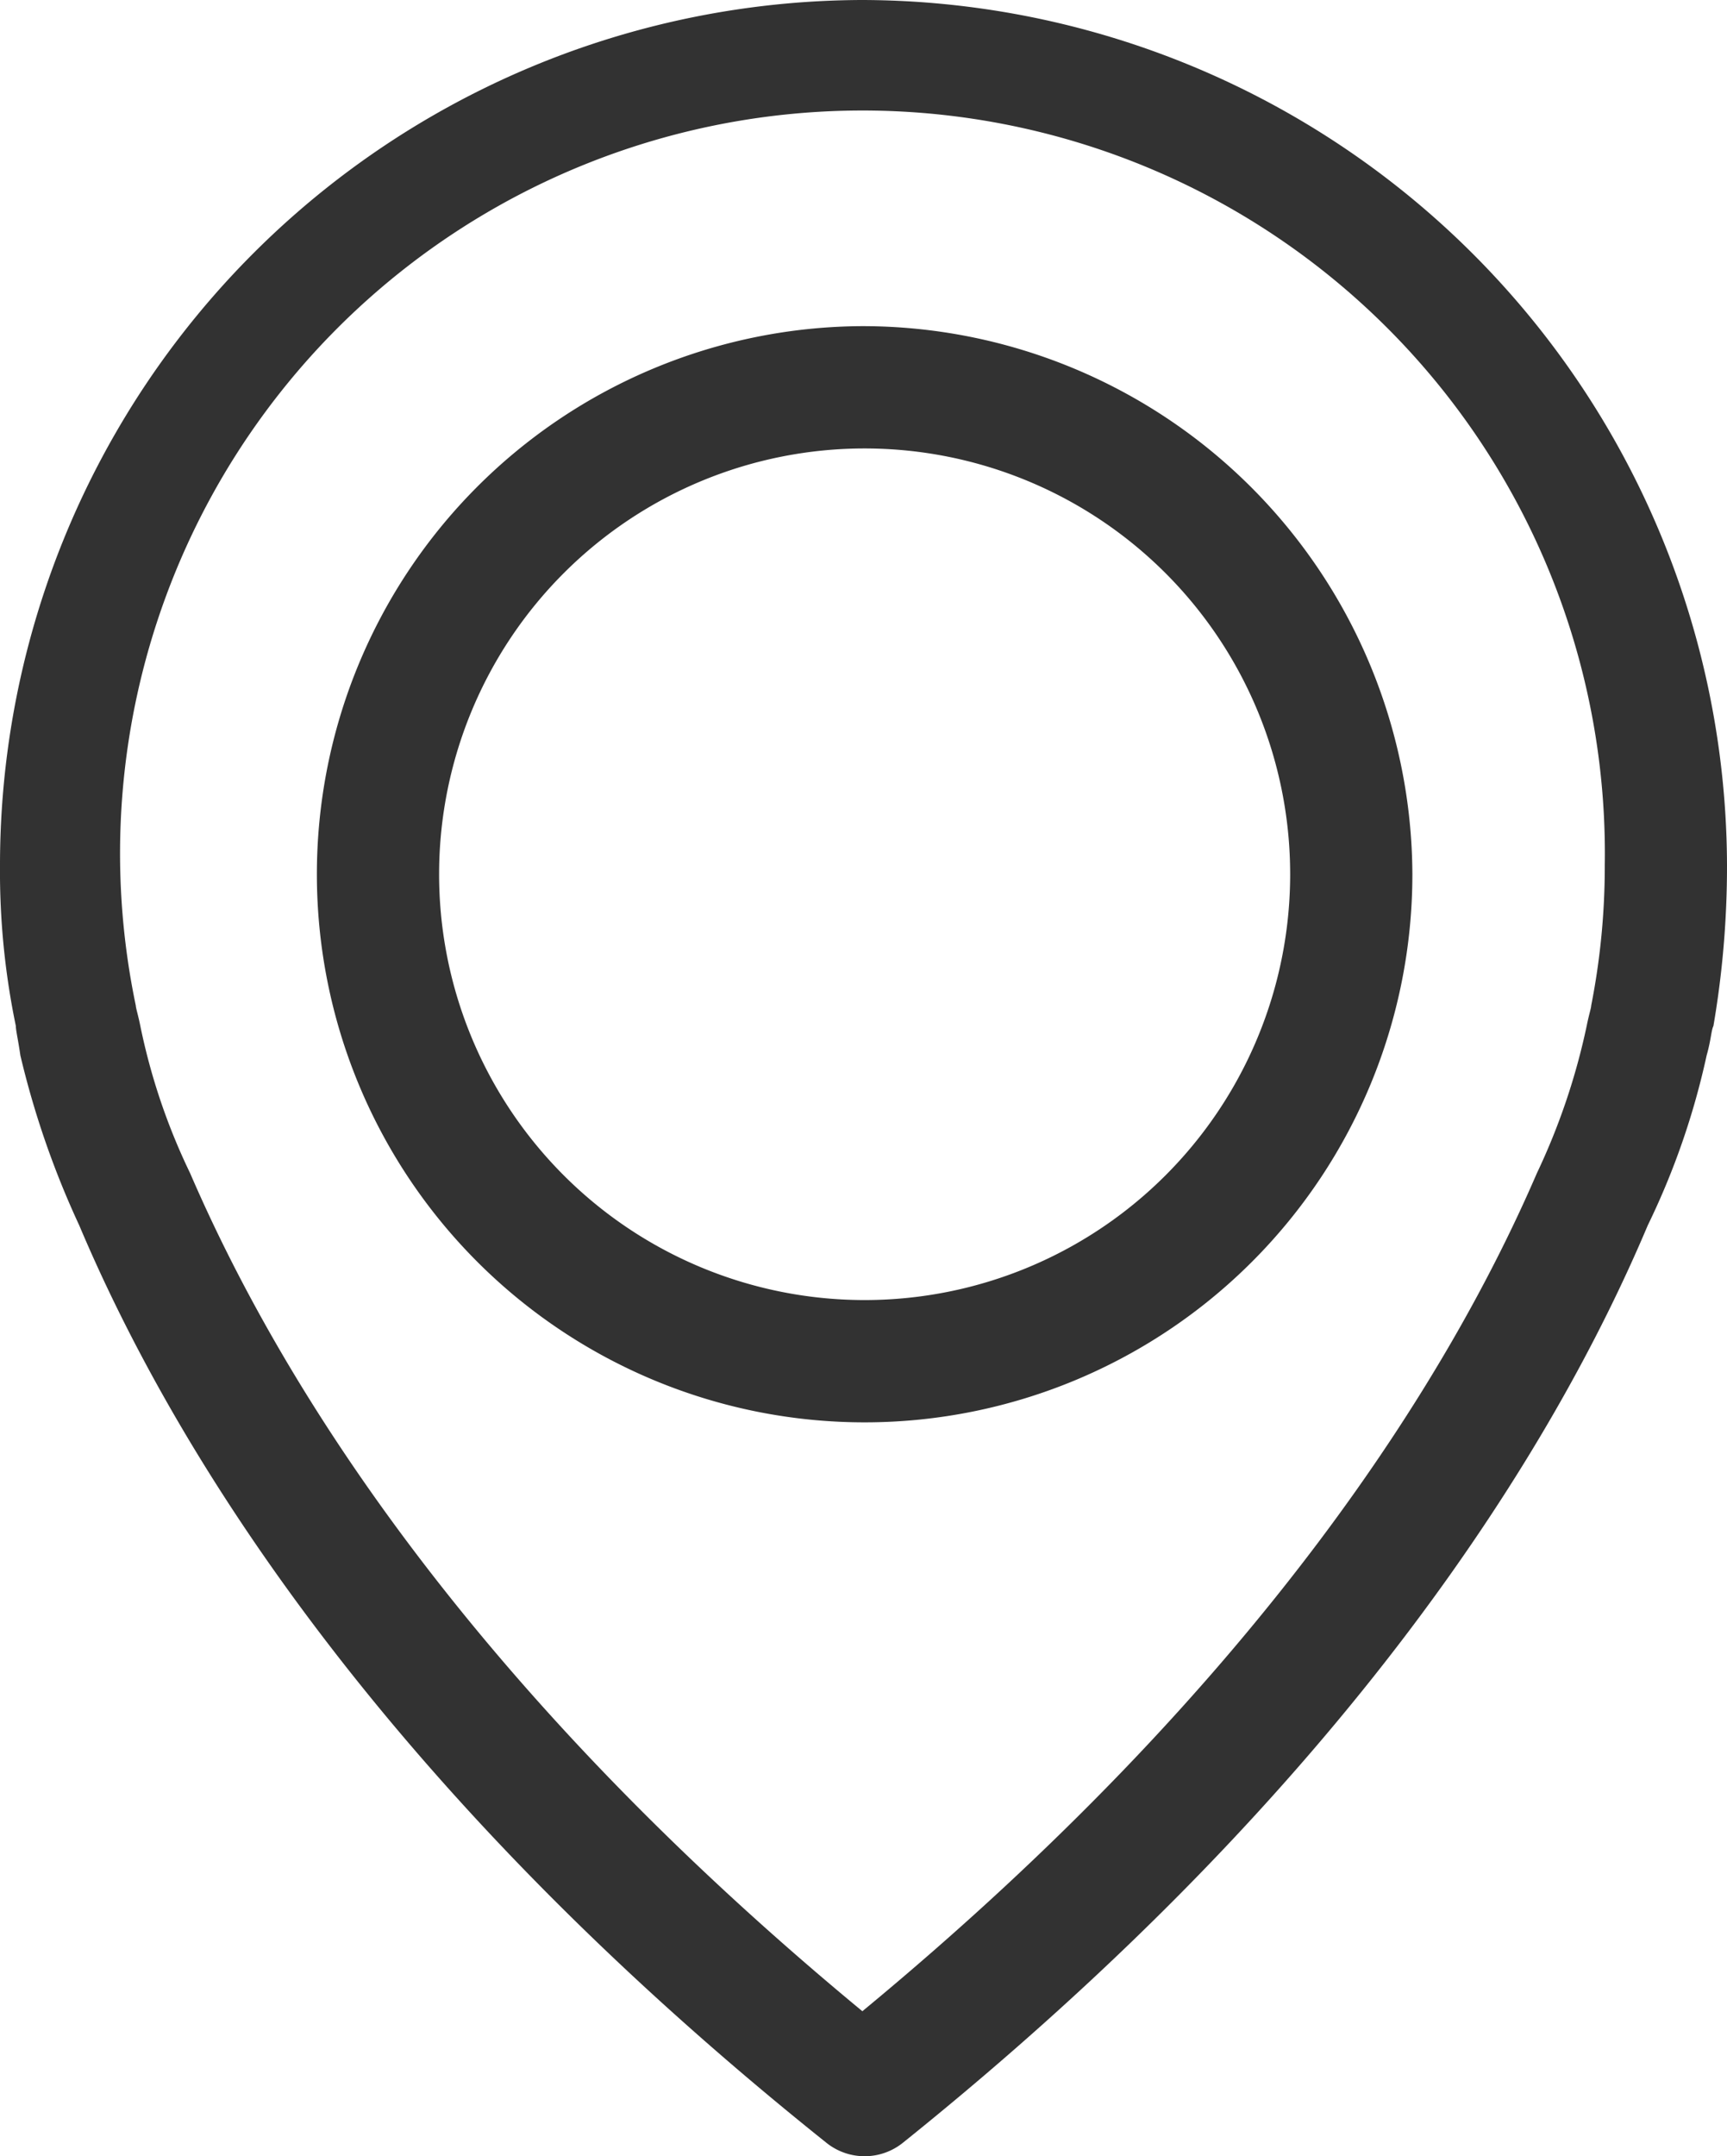
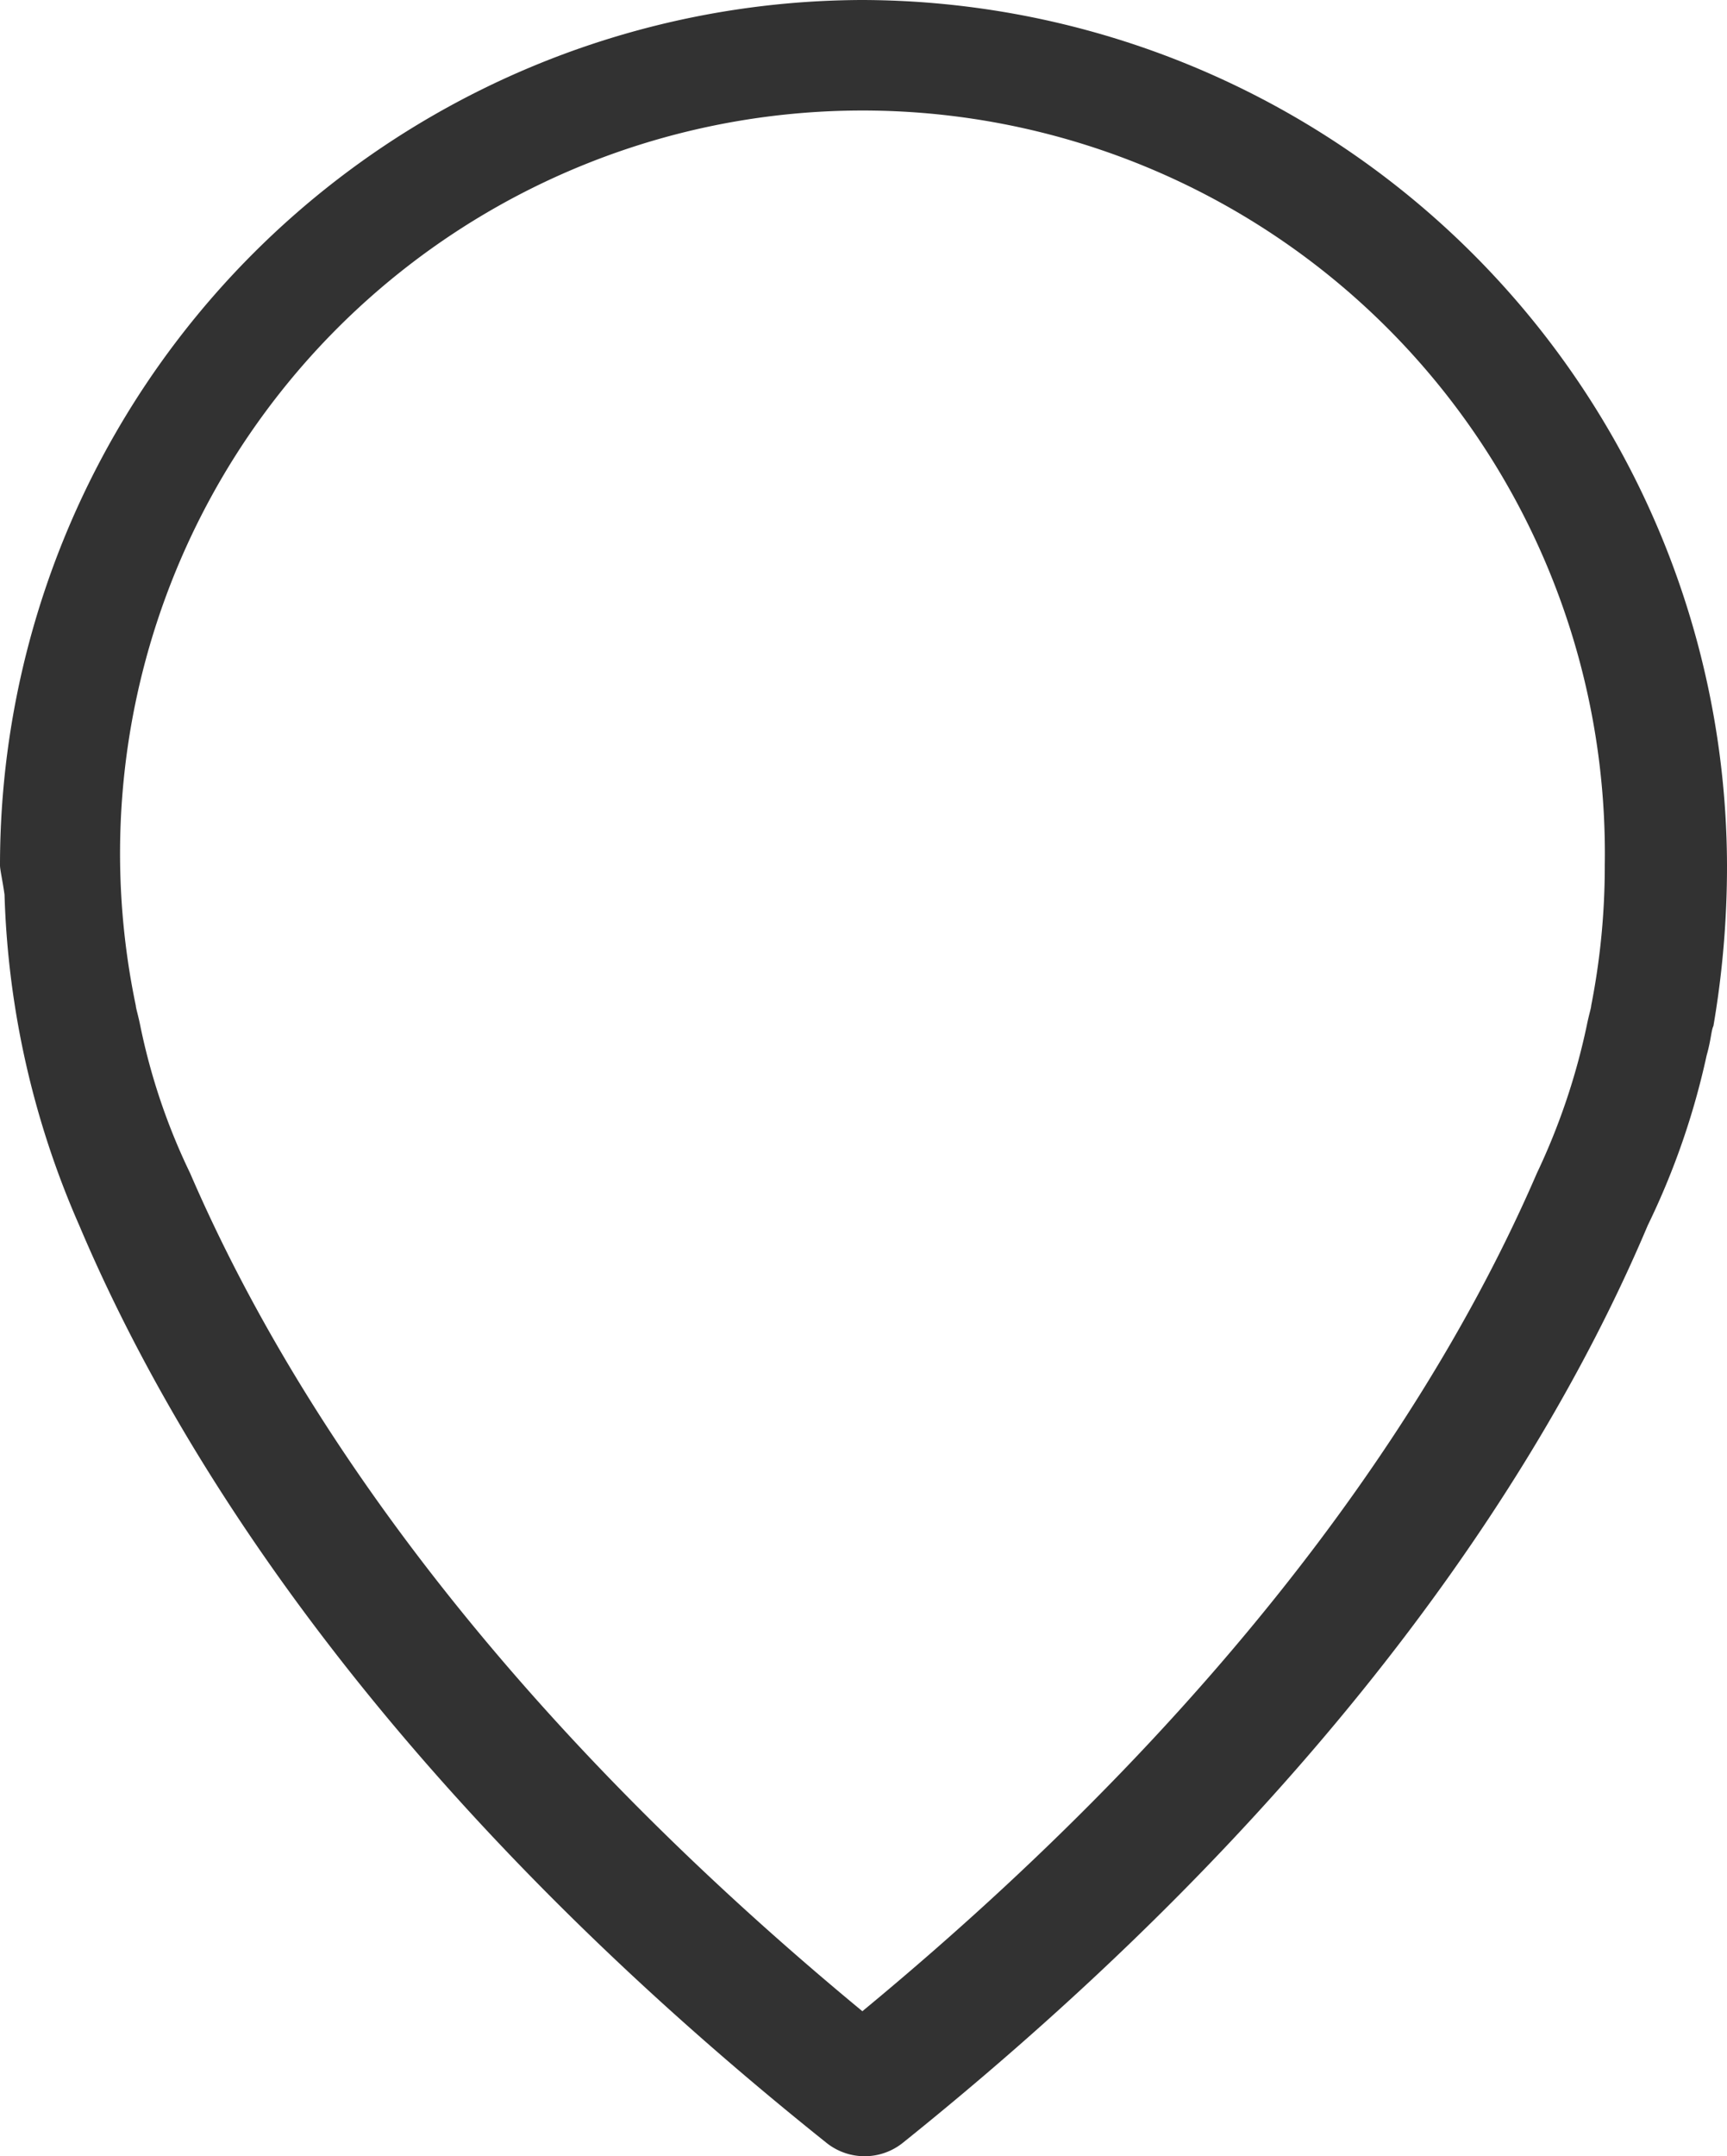
<svg xmlns="http://www.w3.org/2000/svg" id="Capa_1" data-name="Capa 1" viewBox="0 0 76.3 95.2">
  <title>местоположение</title>
-   <path d="M42.6,4.3A38.2,38.2,0,0,0,4.5,42.5a33.5,33.5,0,0,0,.7,7.1c0,.2.1.6.2,1.3A39.1,39.1,0,0,0,8,58.4C12.1,68.1,21.1,83,41,98.9a2.7,2.7,0,0,0,3.4,0C64.2,83,73.2,68.1,77.3,58.4a33.3,33.3,0,0,0,2.6-7.5c.2-.7.2-1.1.3-1.3a41.7,41.7,0,0,0,.6-7.1A38.3,38.3,0,0,0,42.6,4.3ZM74.8,48.7h0c0,.1-.1.4-.2.9h0a29.3,29.3,0,0,1-2.2,6.5h0c-3.8,8.8-12,22.3-29.8,37-17.8-14.7-25.9-28.2-29.7-37h0a27.7,27.7,0,0,1-2.2-6.5h0c-.1-.5-.2-.8-.2-.9h0a32.8,32.8,0,1,1,64.9-6.2A31.8,31.8,0,0,1,74.8,48.7Z" transform="translate(-4.5 -4.3)" style="fill:#323232" />
-   <path d="M42.6,18.7A24.2,24.2,0,1,0,66.9,42.9,24.3,24.3,0,0,0,42.6,18.7Zm0,43A18.8,18.8,0,1,1,61.5,42.9,18.8,18.8,0,0,1,42.6,61.7Z" transform="translate(-4.5 -4.3)" style="fill:#323232" />
+   <path d="M42.6,4.3A38.2,38.2,0,0,0,4.5,42.5c0,.2.1.6.2,1.3A39.1,39.1,0,0,0,8,58.4C12.1,68.1,21.1,83,41,98.9a2.7,2.7,0,0,0,3.4,0C64.2,83,73.2,68.1,77.3,58.4a33.3,33.3,0,0,0,2.6-7.5c.2-.7.2-1.1.3-1.3a41.7,41.7,0,0,0,.6-7.1A38.3,38.3,0,0,0,42.6,4.3ZM74.8,48.7h0c0,.1-.1.4-.2.9h0a29.3,29.3,0,0,1-2.2,6.5h0c-3.8,8.8-12,22.3-29.8,37-17.8-14.7-25.9-28.2-29.7-37h0a27.7,27.7,0,0,1-2.2-6.5h0c-.1-.5-.2-.8-.2-.9h0a32.8,32.8,0,1,1,64.9-6.2A31.8,31.8,0,0,1,74.8,48.7Z" transform="translate(-4.5 -4.3)" style="fill:#323232" />
</svg>